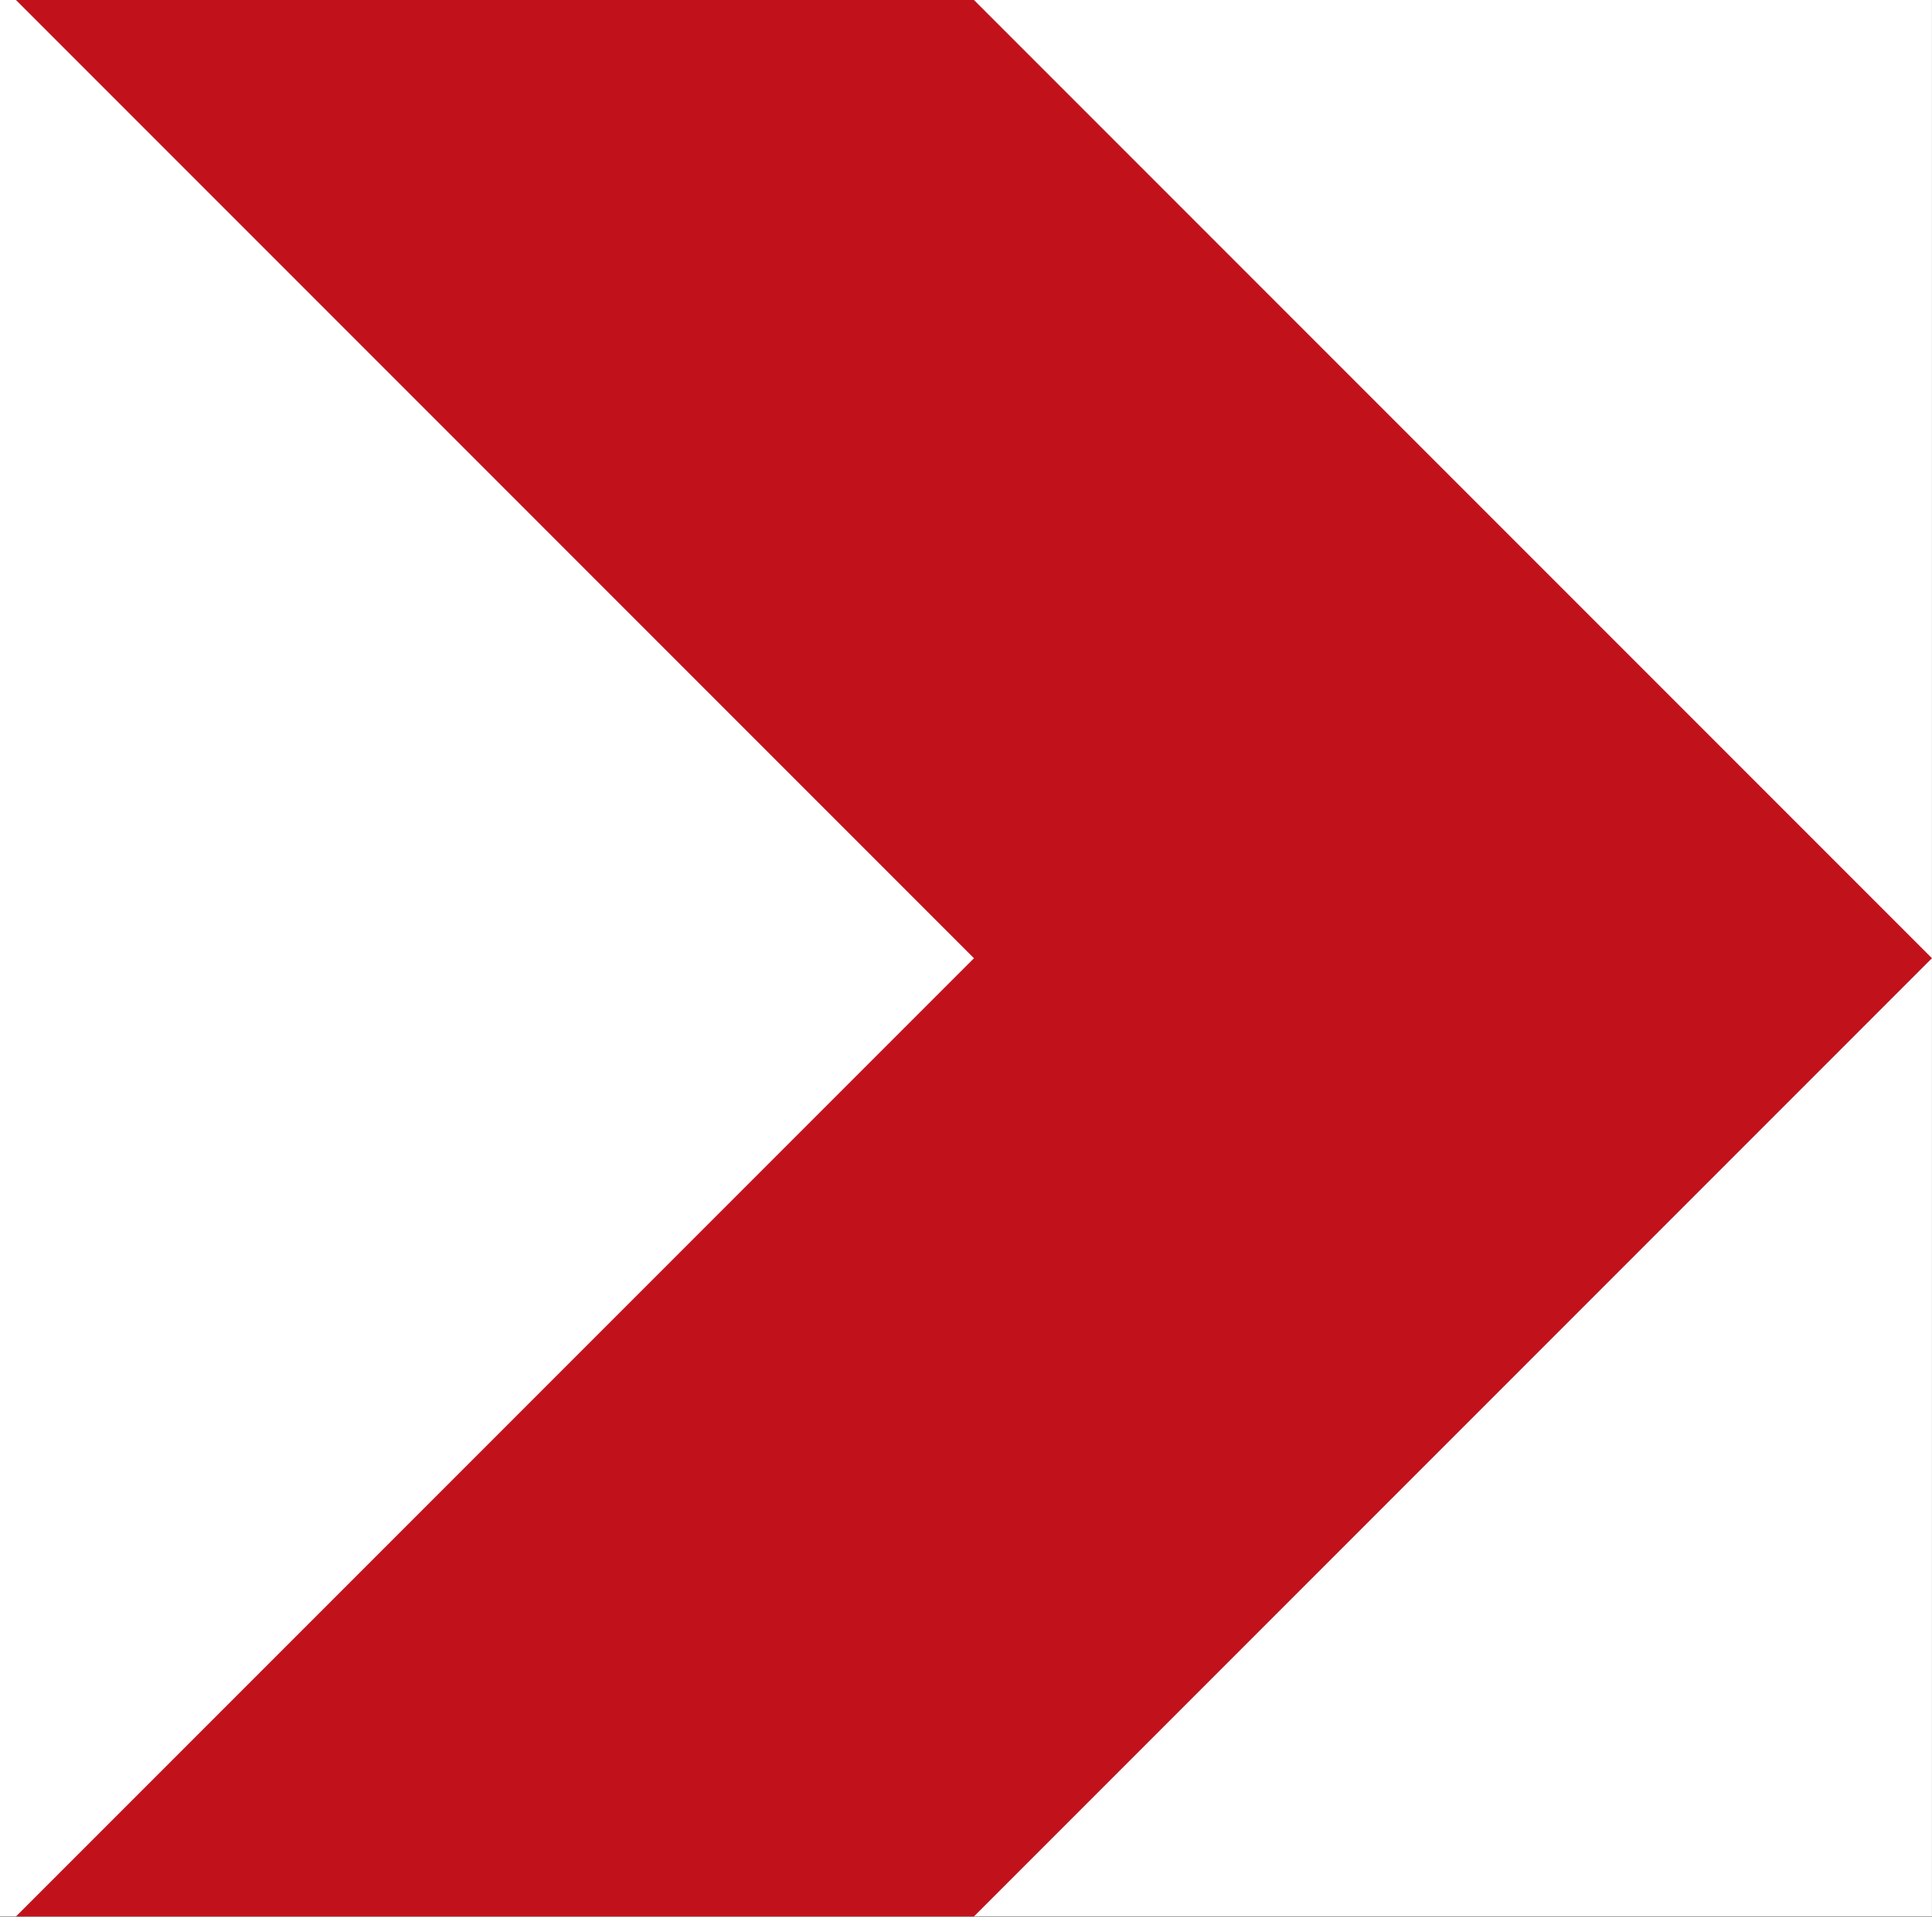
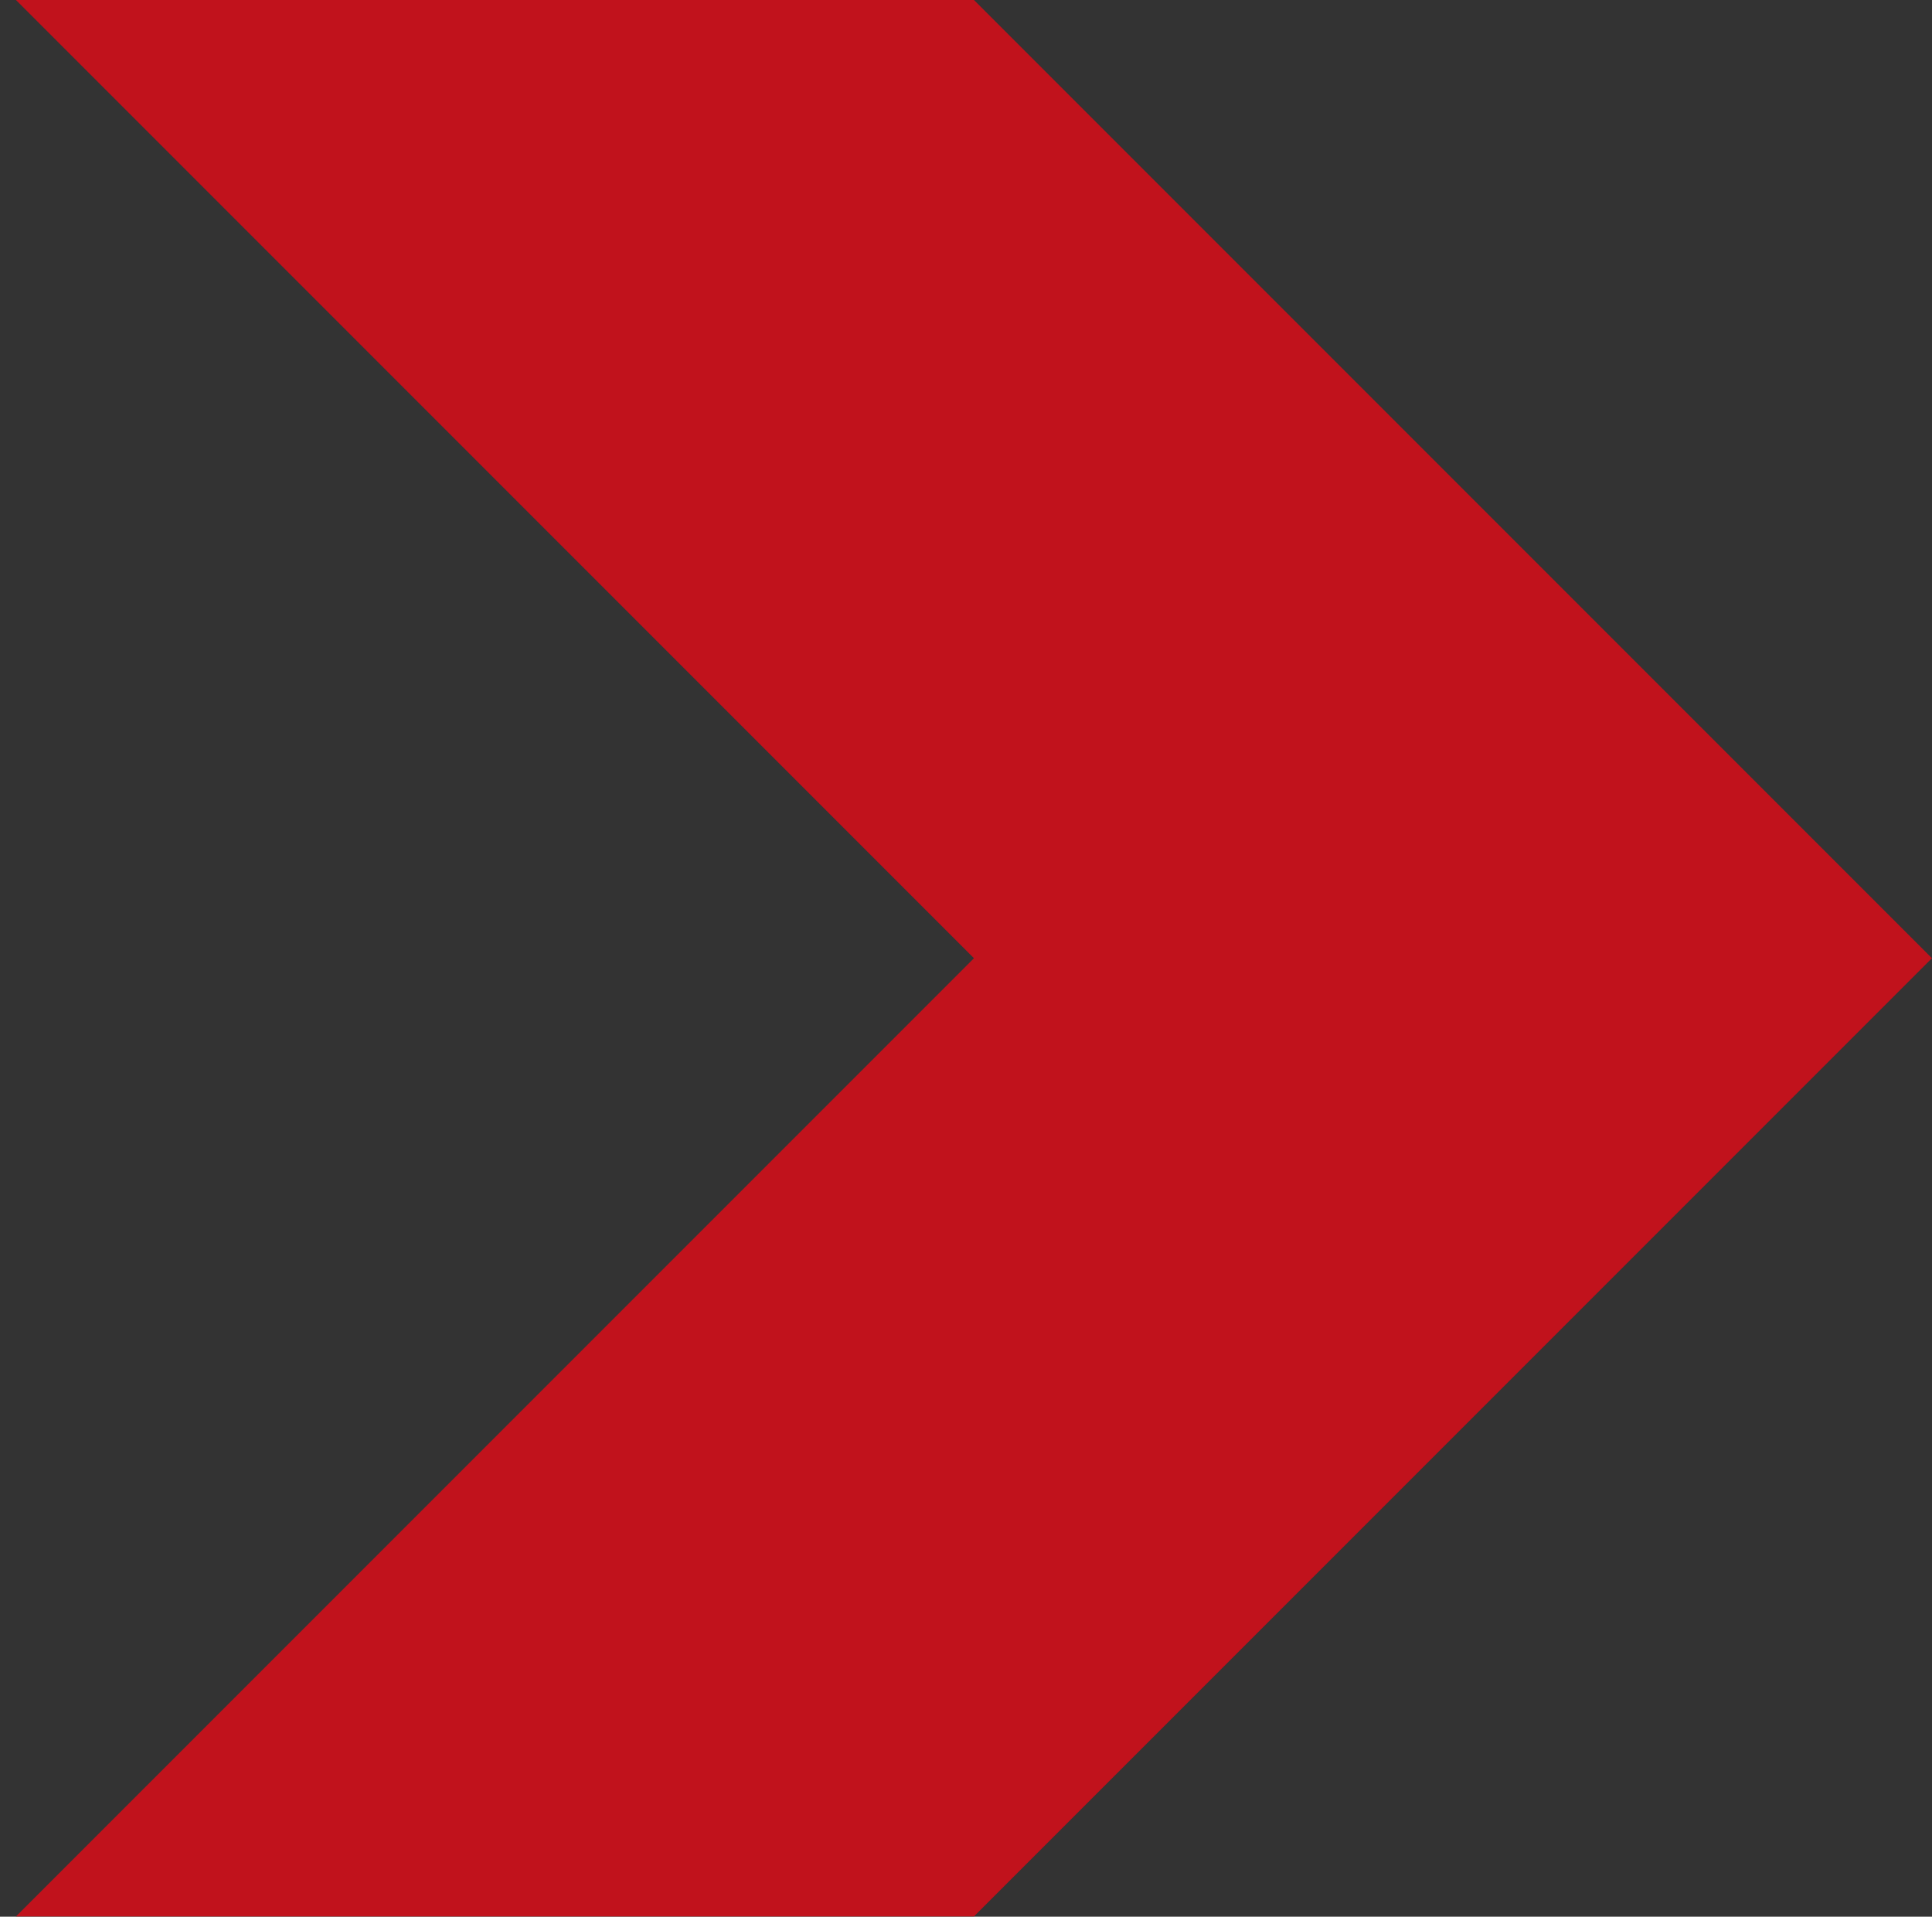
<svg xmlns="http://www.w3.org/2000/svg" xmlns:ns1="http://www.serif.com/" width="100%" height="100%" viewBox="0 0 1715 1701" version="1.1" xml:space="preserve" style="fill-rule:evenodd;clip-rule:evenodd;stroke-linejoin:round;stroke-miterlimit:2;">
  <rect x="0" y="0" width="1715" height="1701" fill="#333333" stroke="none" />
  <g id="Layer-1" ns1:id="Layer 1" transform="matrix(1,0,0,1,0,858.898)">
-     <rect id="rect10" x="0" y="-858.898" width="1714.96" height="1700.79" style="fill:white;" />
-     <path id="rect817" d="M864.567,-858.898L14.173,-858.898L864.567,-8.504L14.173,841.89L864.567,841.89L1714.96,-8.504L864.567,-858.898Z" style="fill:rgb(193,18,28);fill-rule:nonzero;" />
+     <path id="rect817" d="M864.567,-858.898L14.173,-858.898L864.567,-8.504L14.173,841.89L864.567,841.89L1714.96,-8.504L864.567,-858.898" style="fill:rgb(193,18,28);fill-rule:nonzero;" />
  </g>
</svg>